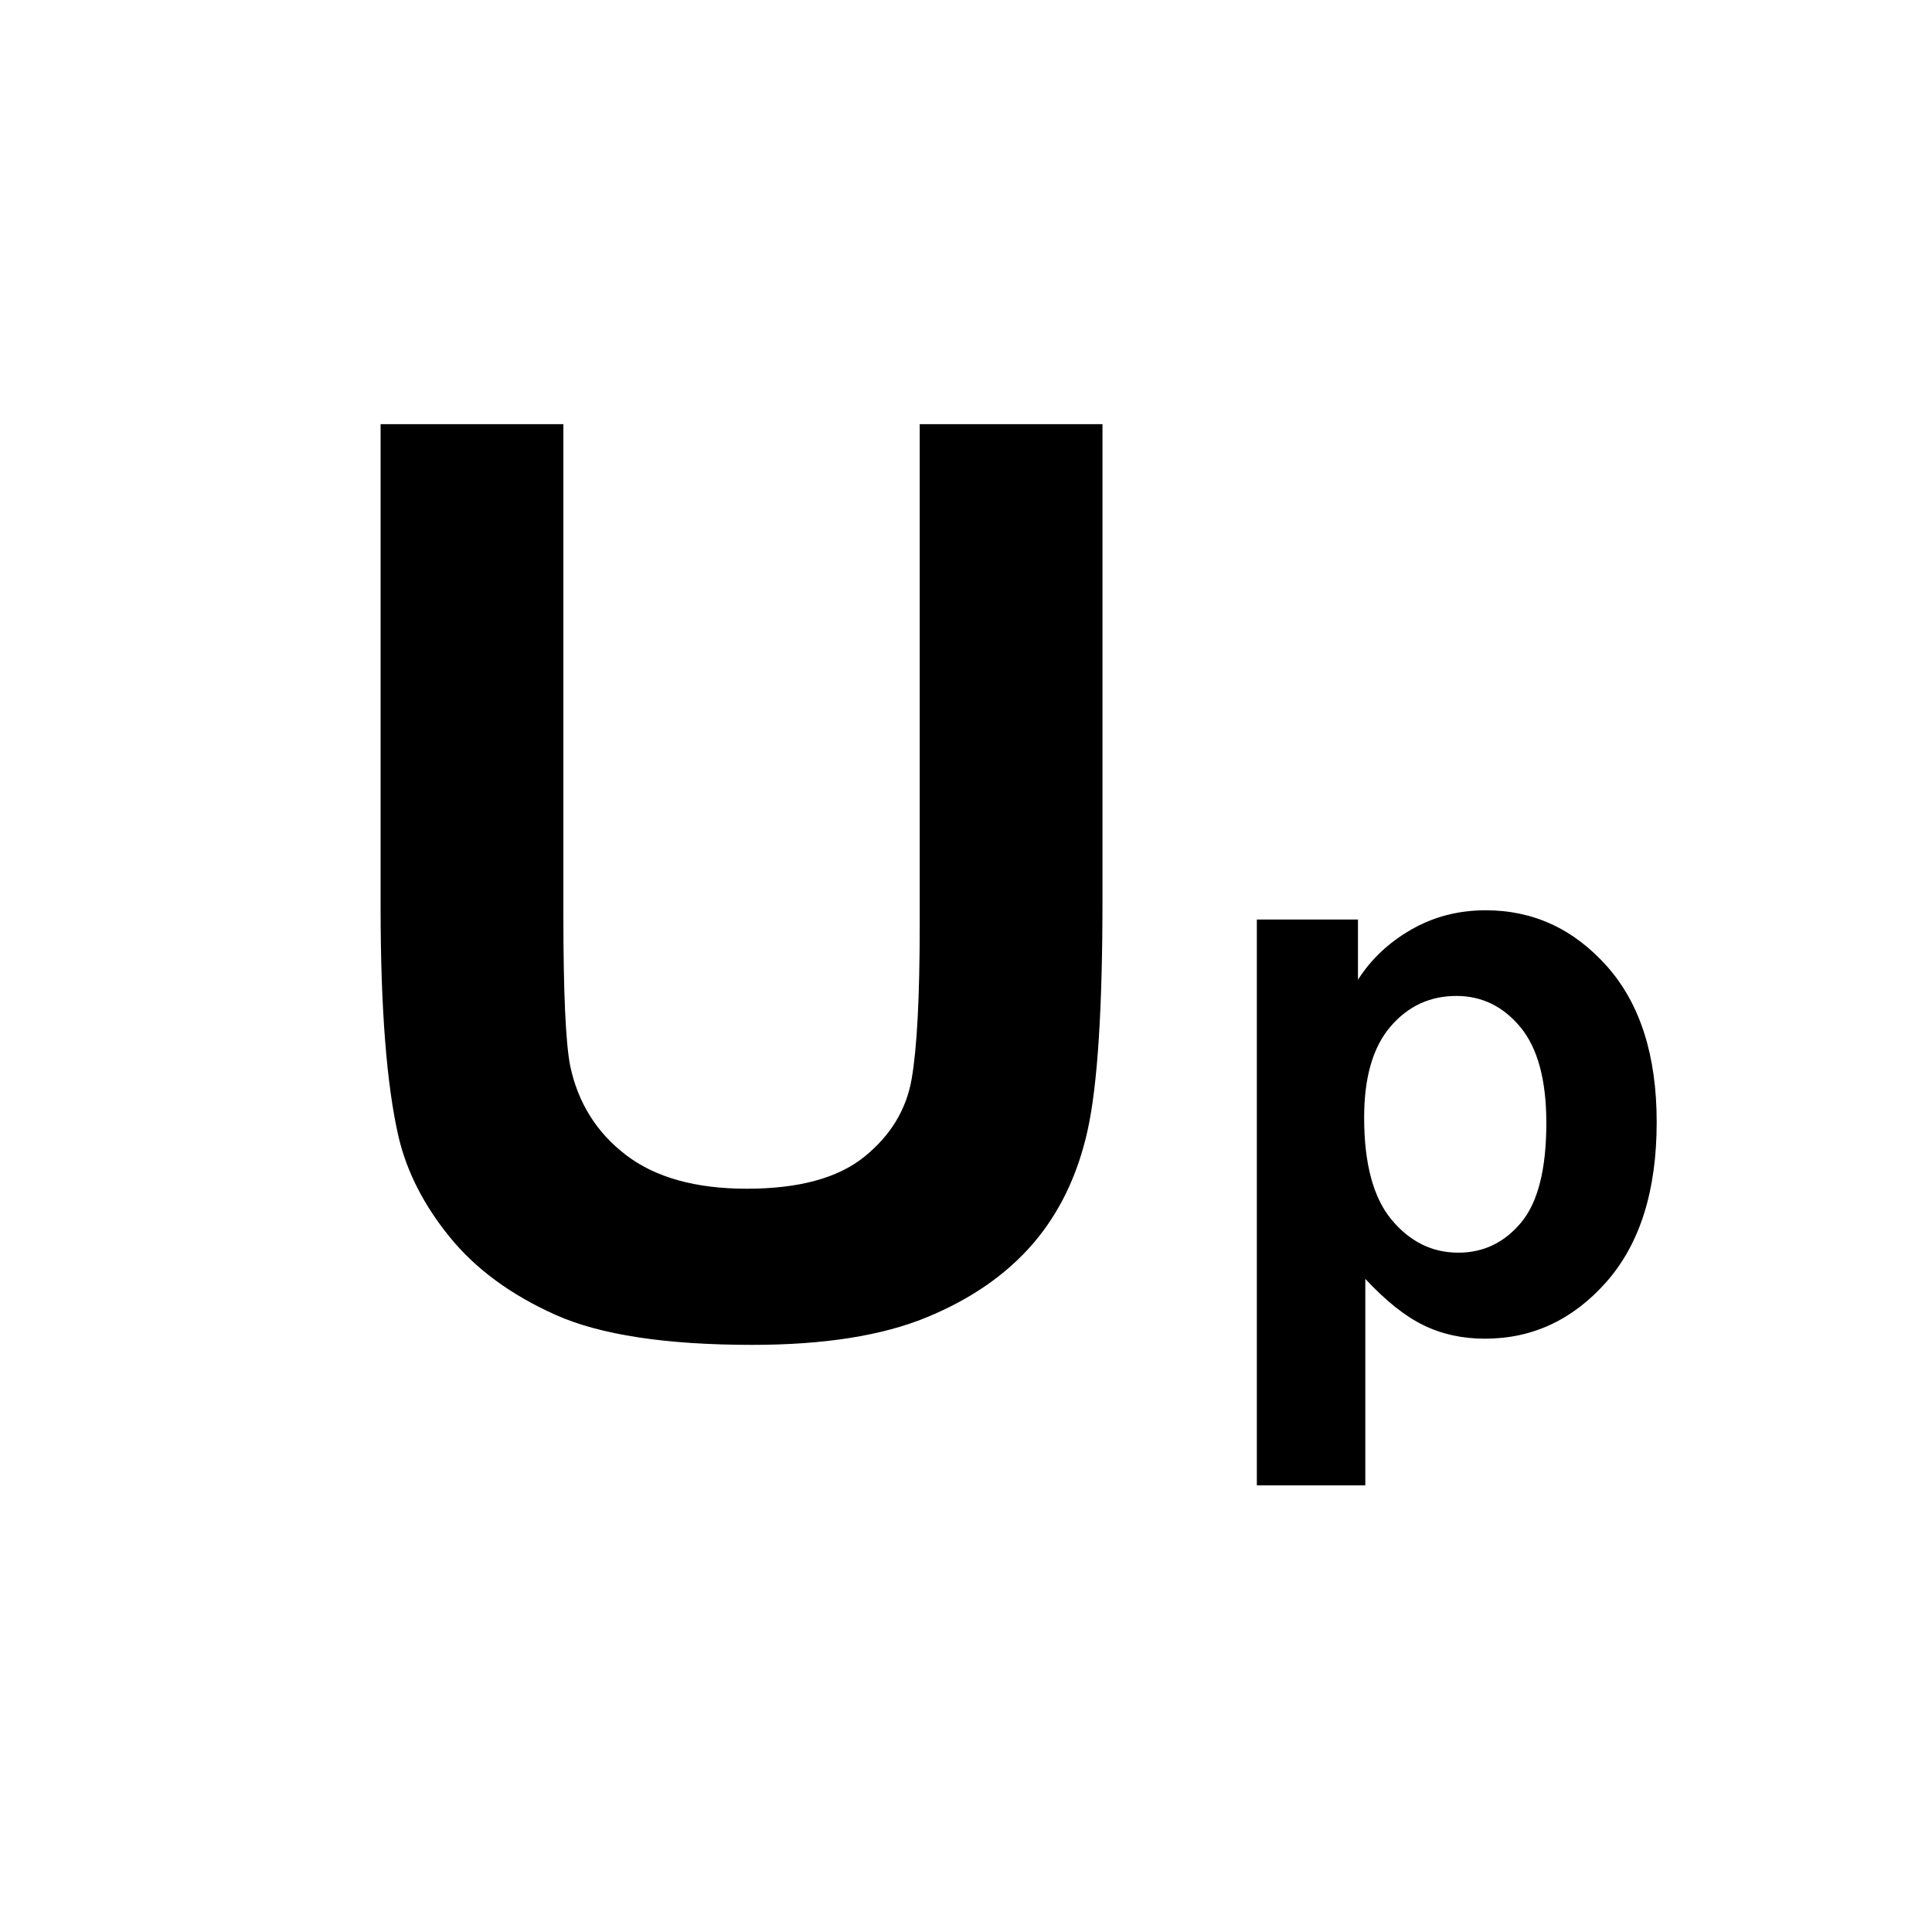
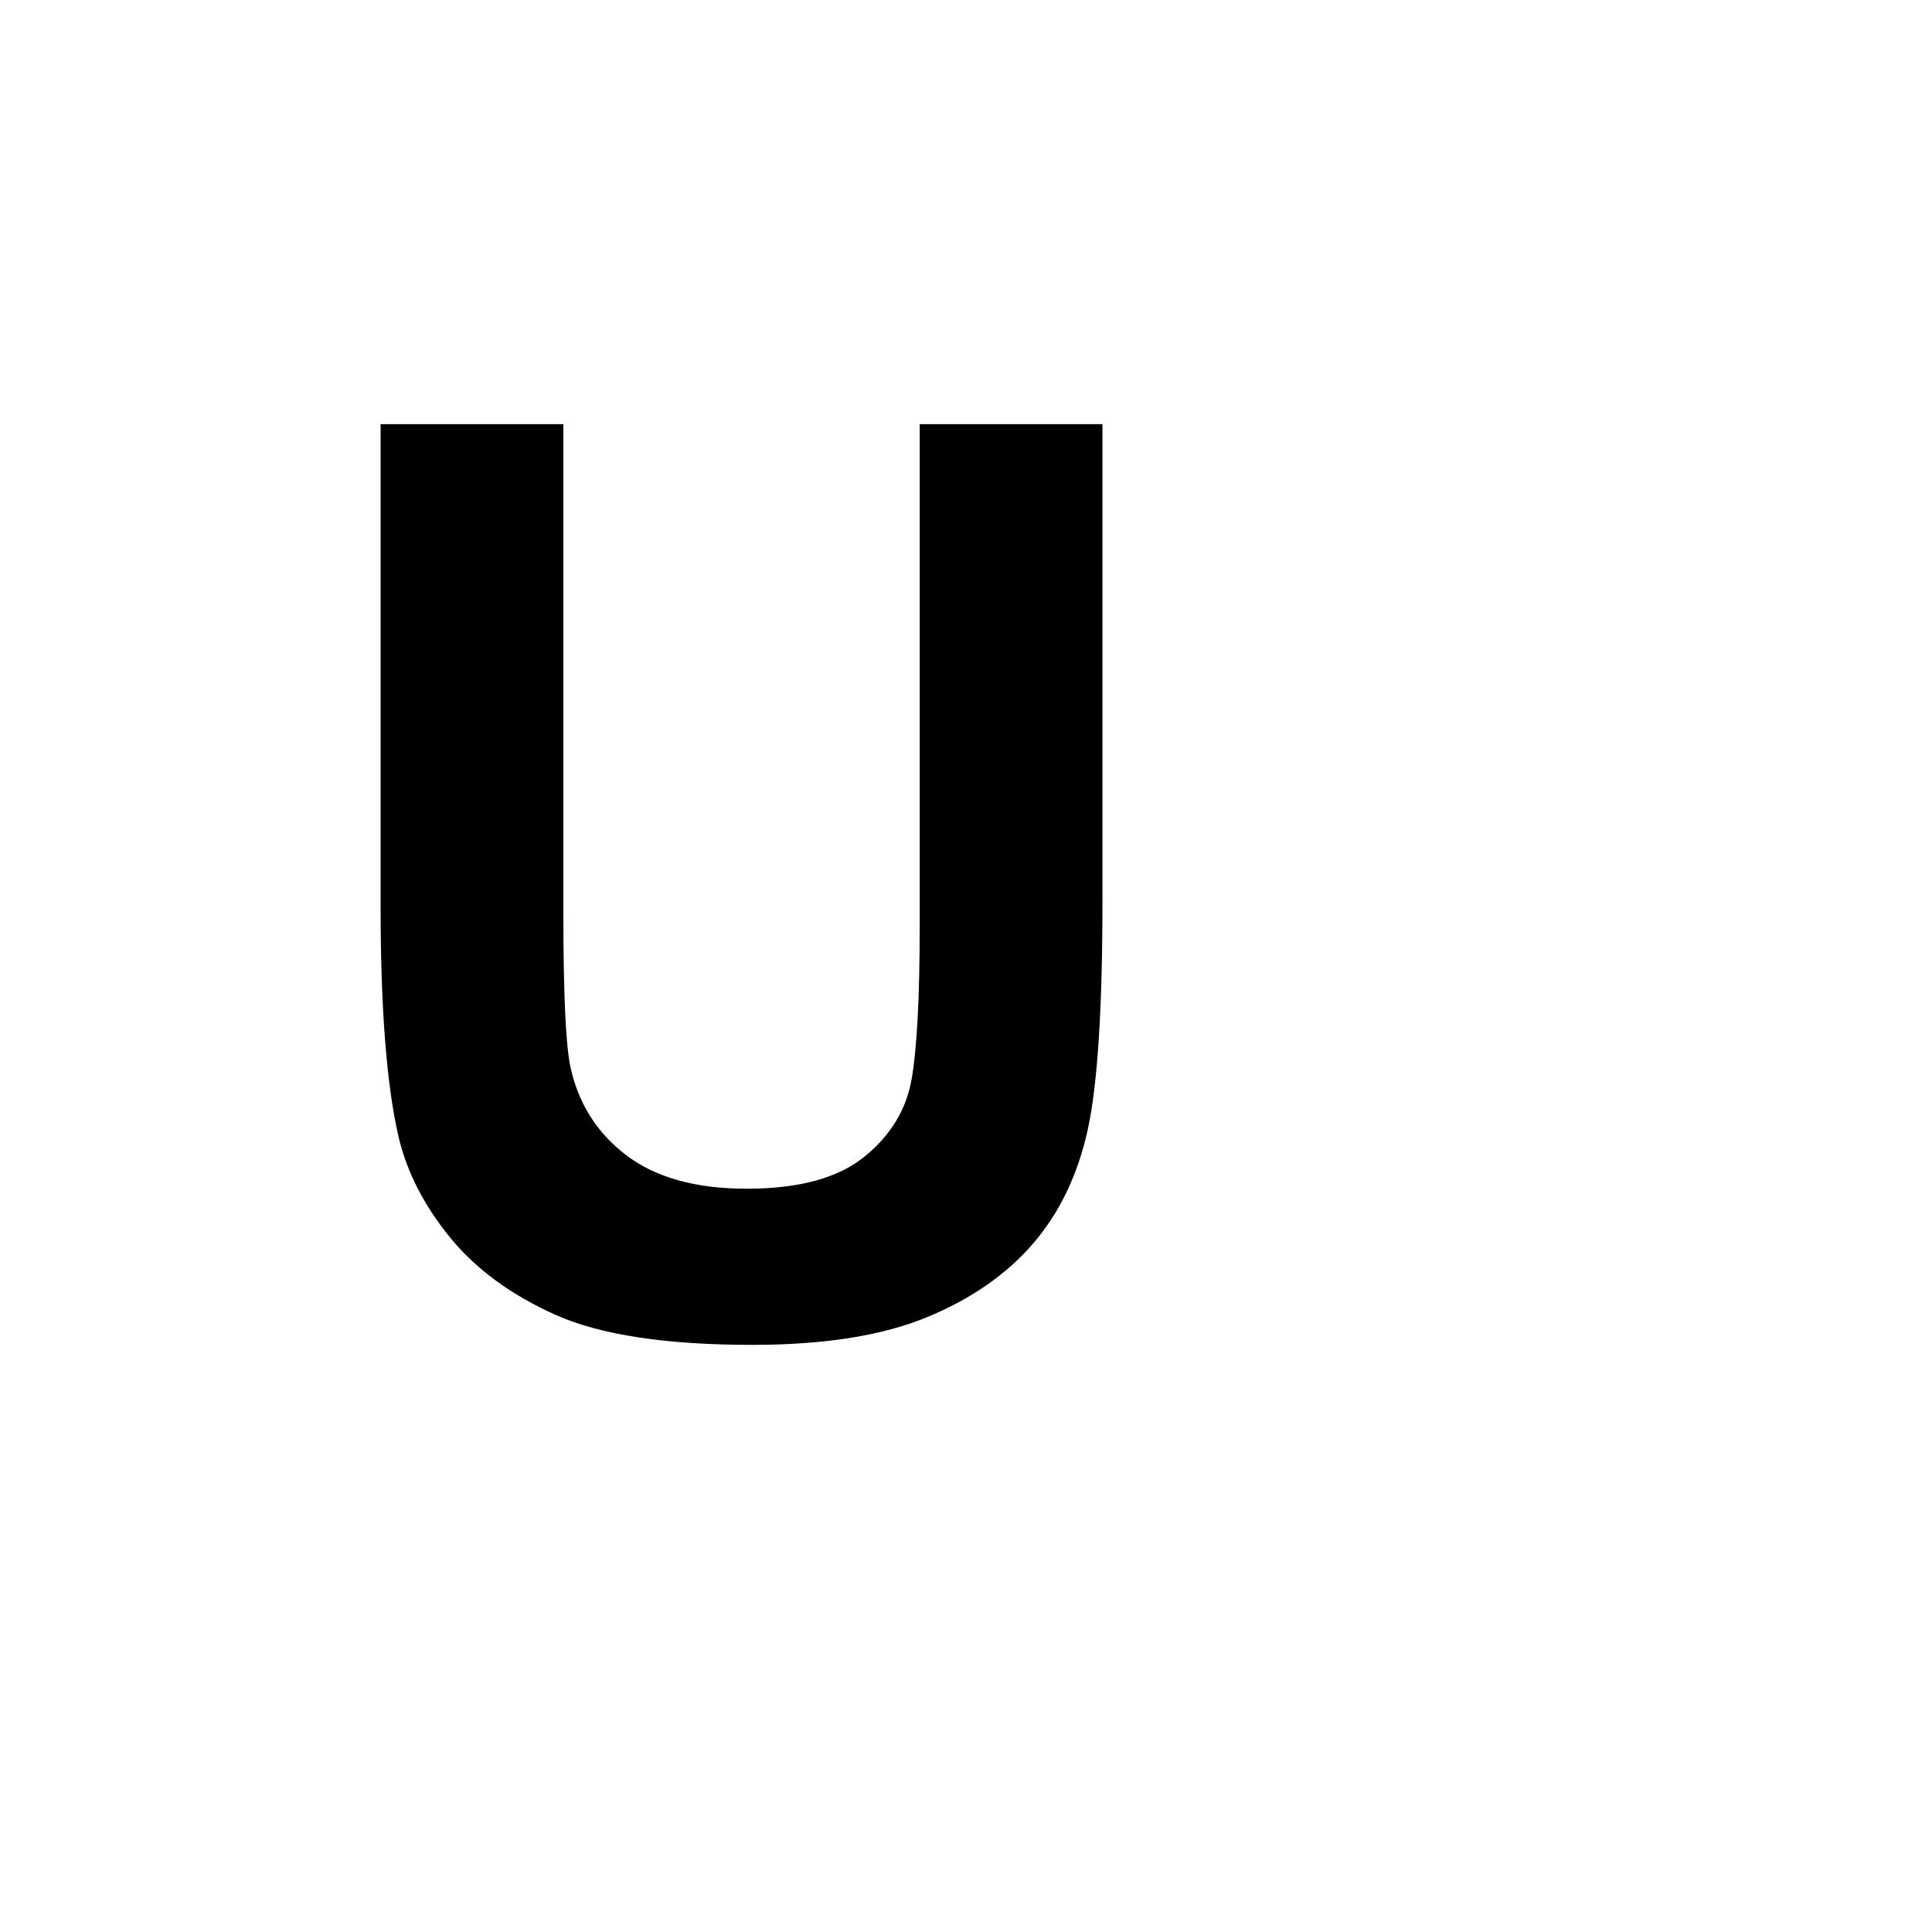
<svg xmlns="http://www.w3.org/2000/svg" version="1.1" id="Layer_1" x="0px" y="0px" width="50px" height="50px" viewBox="0 0 50 50" enable-background="new 0 0 50 50" xml:space="preserve">
  <g>
    <path d="M9.849,10.977h4.731v12.69c0,2.013,0.059,3.319,0.176,3.916c0.202,0.959,0.685,1.729,1.446,2.31s1.803,0.871,3.125,0.871   c1.343,0,2.354-0.274,3.037-0.823c0.682-0.549,1.092-1.223,1.23-2.021c0.139-0.8,0.208-2.126,0.208-3.98V10.977h4.73v12.306   c0,2.813-0.127,4.8-0.383,5.961s-0.727,2.142-1.414,2.94s-1.606,1.437-2.757,1.91s-2.653,0.711-4.507,0.711   c-2.238,0-3.935-0.259-5.09-0.775c-1.156-0.517-2.07-1.188-2.741-2.014c-0.671-0.825-1.113-1.691-1.326-2.597   c-0.309-1.343-0.464-3.324-0.464-5.945V10.977z" />
  </g>
  <g>
-     <path d="M32.527,23.798h2.617v1.558c0.339-0.533,0.799-0.965,1.378-1.298s1.222-0.5,1.928-0.5c1.232,0,2.277,0.483,3.137,1.448   c0.859,0.966,1.288,2.311,1.288,4.035c0,1.771-0.433,3.148-1.298,4.131c-0.866,0.982-1.915,1.473-3.146,1.473   c-0.586,0-1.117-0.116-1.594-0.35c-0.476-0.232-0.977-0.632-1.503-1.198v5.344h-2.807V23.798z M35.304,28.923   c0,1.191,0.236,2.072,0.709,2.642c0.474,0.569,1.049,0.854,1.729,0.854c0.652,0,1.195-0.262,1.628-0.784   c0.433-0.523,0.649-1.38,0.649-2.572c0-1.112-0.223-1.938-0.669-2.478c-0.446-0.539-0.999-0.81-1.658-0.81   c-0.687,0-1.256,0.266-1.708,0.795C35.53,27.1,35.304,27.884,35.304,28.923z" />
-   </g>
+     </g>
</svg>